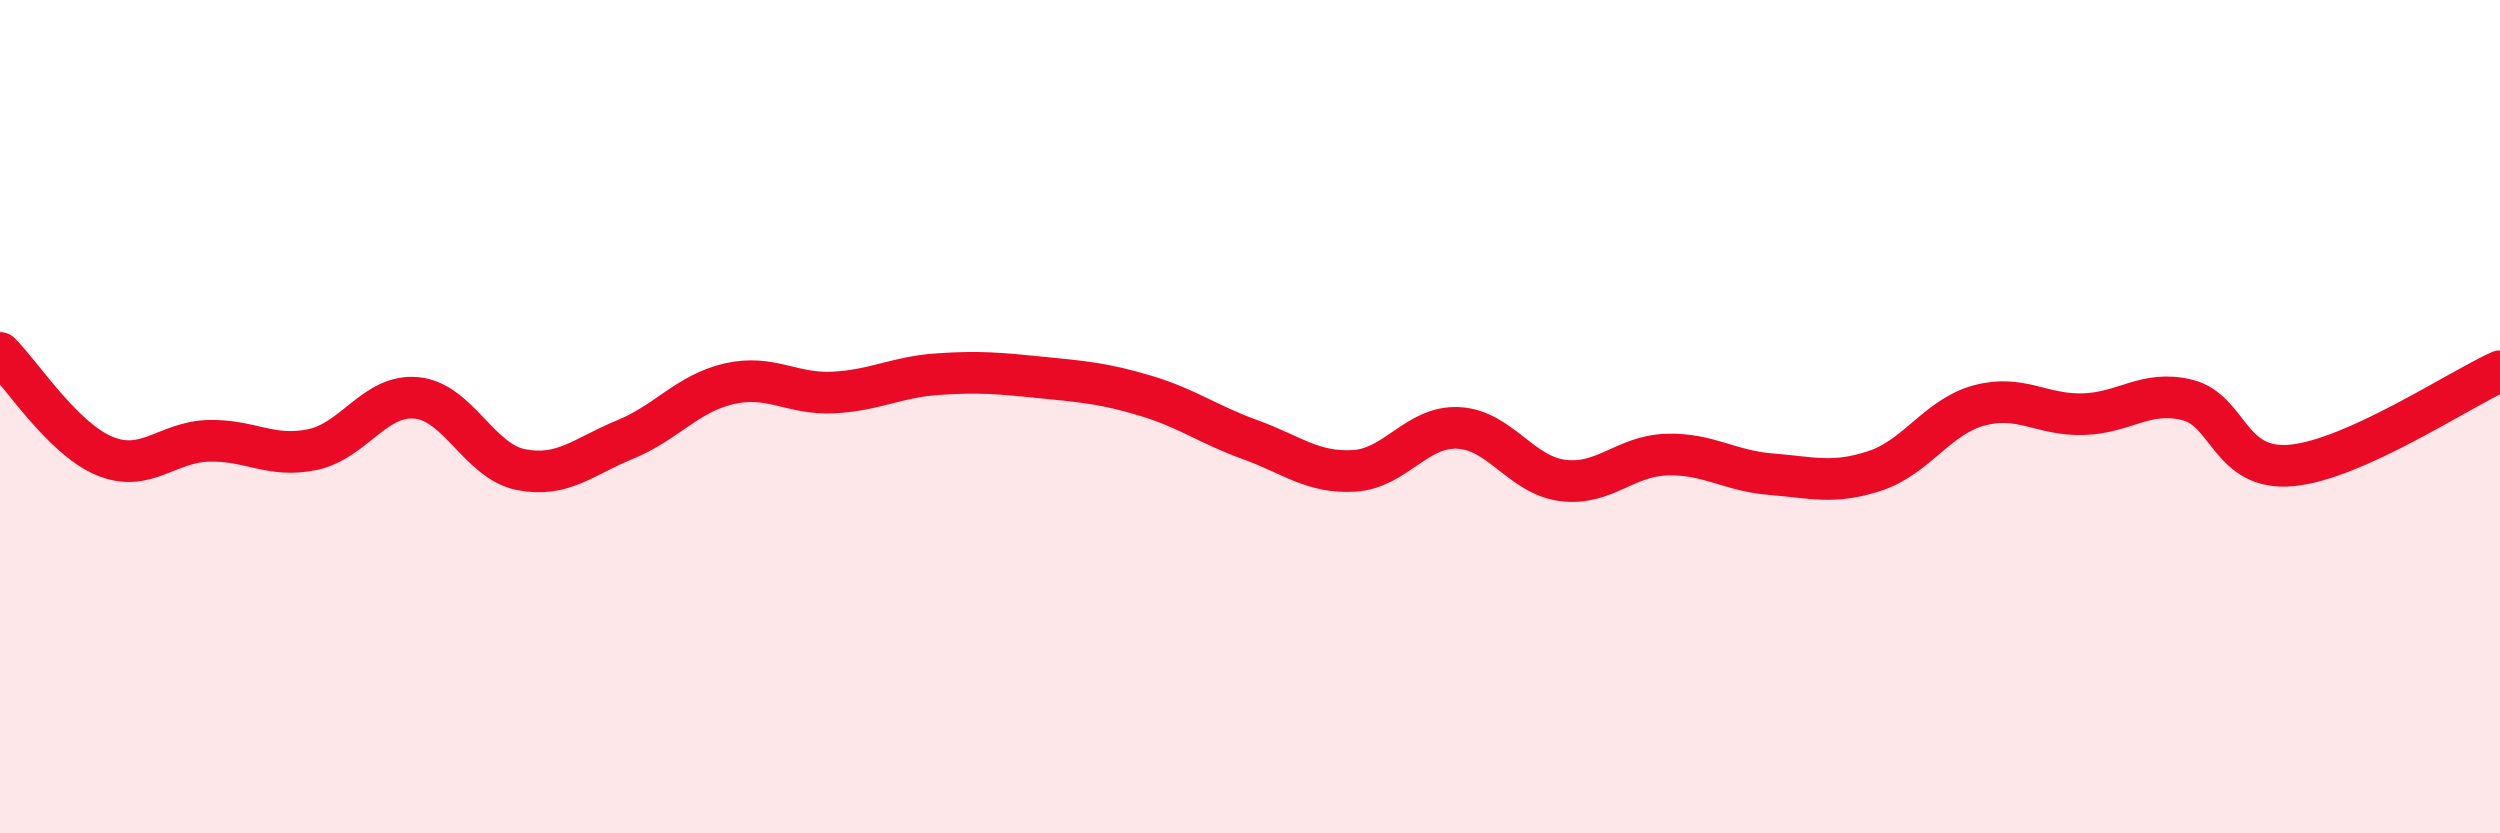
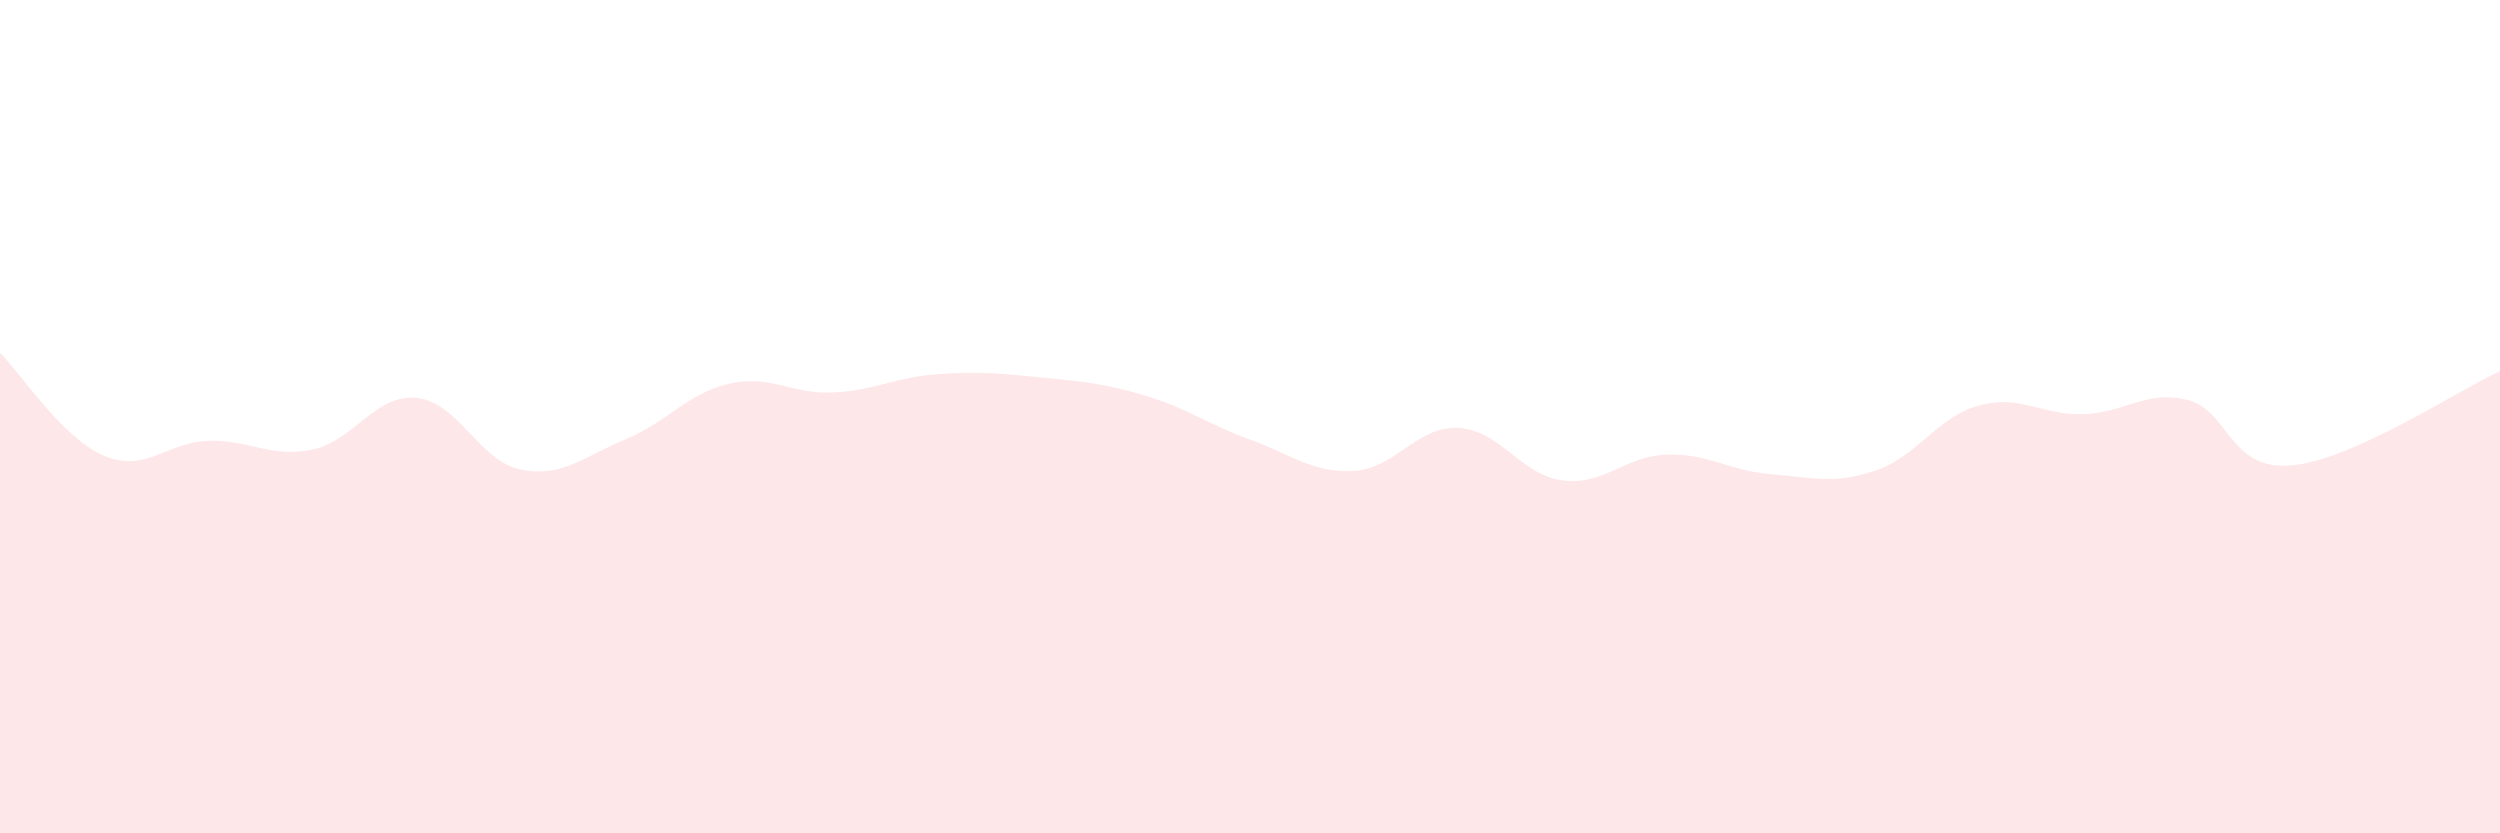
<svg xmlns="http://www.w3.org/2000/svg" width="60" height="20" viewBox="0 0 60 20">
  <path d="M 0,8.47 C 0.5,8.96 1.5,10.52 2.5,10.94 C 3.5,11.36 4,10.61 5,10.58 C 6,10.55 6.5,11 7.5,10.79 C 8.5,10.58 9,9.45 10,9.55 C 11,9.65 11.5,11.07 12.5,11.27 C 13.5,11.47 14,10.96 15,10.55 C 16,10.14 16.5,9.44 17.5,9.21 C 18.5,8.98 19,9.47 20,9.42 C 21,9.37 21.5,9.05 22.5,8.98 C 23.5,8.91 24,8.96 25,9.06 C 26,9.16 26.5,9.2 27.5,9.5 C 28.5,9.8 29,10.19 30,10.55 C 31,10.91 31.5,11.36 32.5,11.3 C 33.5,11.24 34,10.22 35,10.27 C 36,10.32 36.5,11.4 37.5,11.53 C 38.5,11.66 39,10.94 40,10.91 C 41,10.88 41.5,11.3 42.5,11.38 C 43.5,11.46 44,11.63 45,11.3 C 46,10.97 46.5,10 47.5,9.73 C 48.5,9.46 49,9.97 50,9.94 C 51,9.91 51.5,9.35 52.5,9.6 C 53.5,9.85 53.5,11.31 55,11.17 C 56.5,11.03 59,9.36 60,8.91L60 20L0 20Z" fill="#EB0A25" opacity="0.1" stroke-linecap="round" stroke-linejoin="round" />
-   <path d="M 0,8.47 C 0.5,8.96 1.5,10.52 2.5,10.94 C 3.5,11.36 4,10.61 5,10.58 C 6,10.55 6.5,11 7.5,10.79 C 8.5,10.58 9,9.45 10,9.55 C 11,9.65 11.5,11.07 12.5,11.27 C 13.5,11.47 14,10.96 15,10.55 C 16,10.14 16.5,9.44 17.5,9.21 C 18.5,8.98 19,9.47 20,9.42 C 21,9.37 21.5,9.05 22.5,8.98 C 23.5,8.91 24,8.96 25,9.06 C 26,9.16 26.5,9.2 27.5,9.5 C 28.5,9.8 29,10.19 30,10.55 C 31,10.91 31.5,11.36 32.5,11.3 C 33.5,11.24 34,10.22 35,10.27 C 36,10.32 36.5,11.4 37.5,11.53 C 38.5,11.66 39,10.94 40,10.91 C 41,10.88 41.5,11.3 42.5,11.38 C 43.5,11.46 44,11.63 45,11.3 C 46,10.97 46.5,10 47.5,9.73 C 48.5,9.46 49,9.97 50,9.94 C 51,9.91 51.5,9.35 52.5,9.6 C 53.5,9.85 53.5,11.31 55,11.17 C 56.5,11.03 59,9.36 60,8.91" stroke="#EB0A25" stroke-width="1" fill="none" stroke-linecap="round" stroke-linejoin="round" />
</svg>